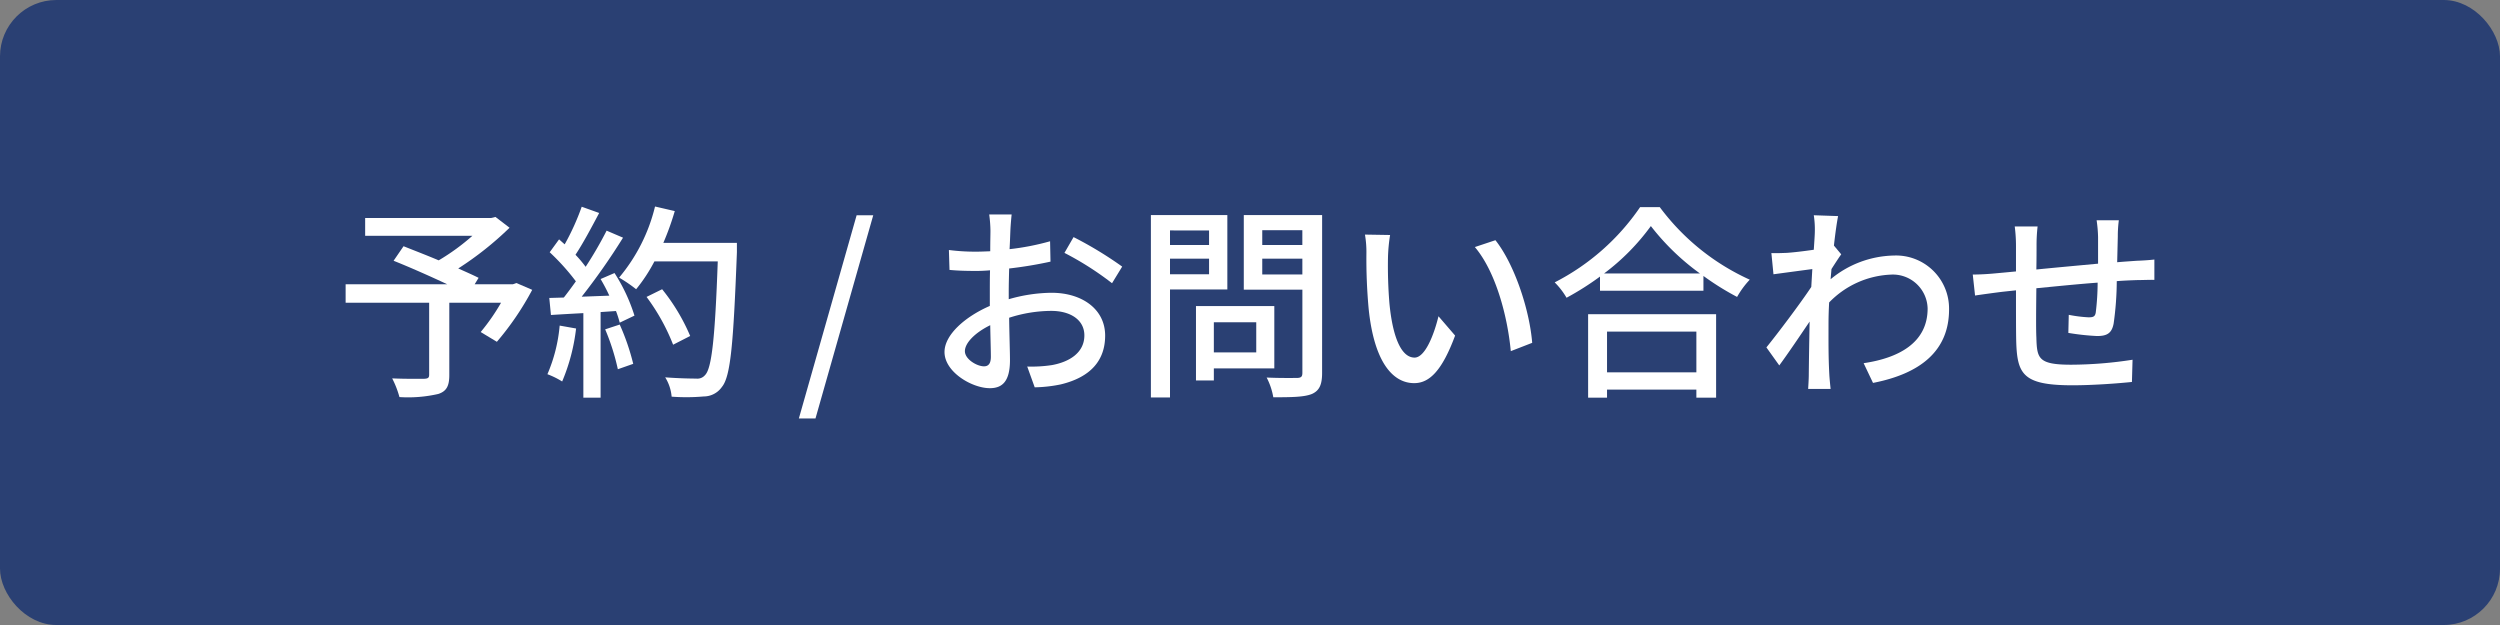
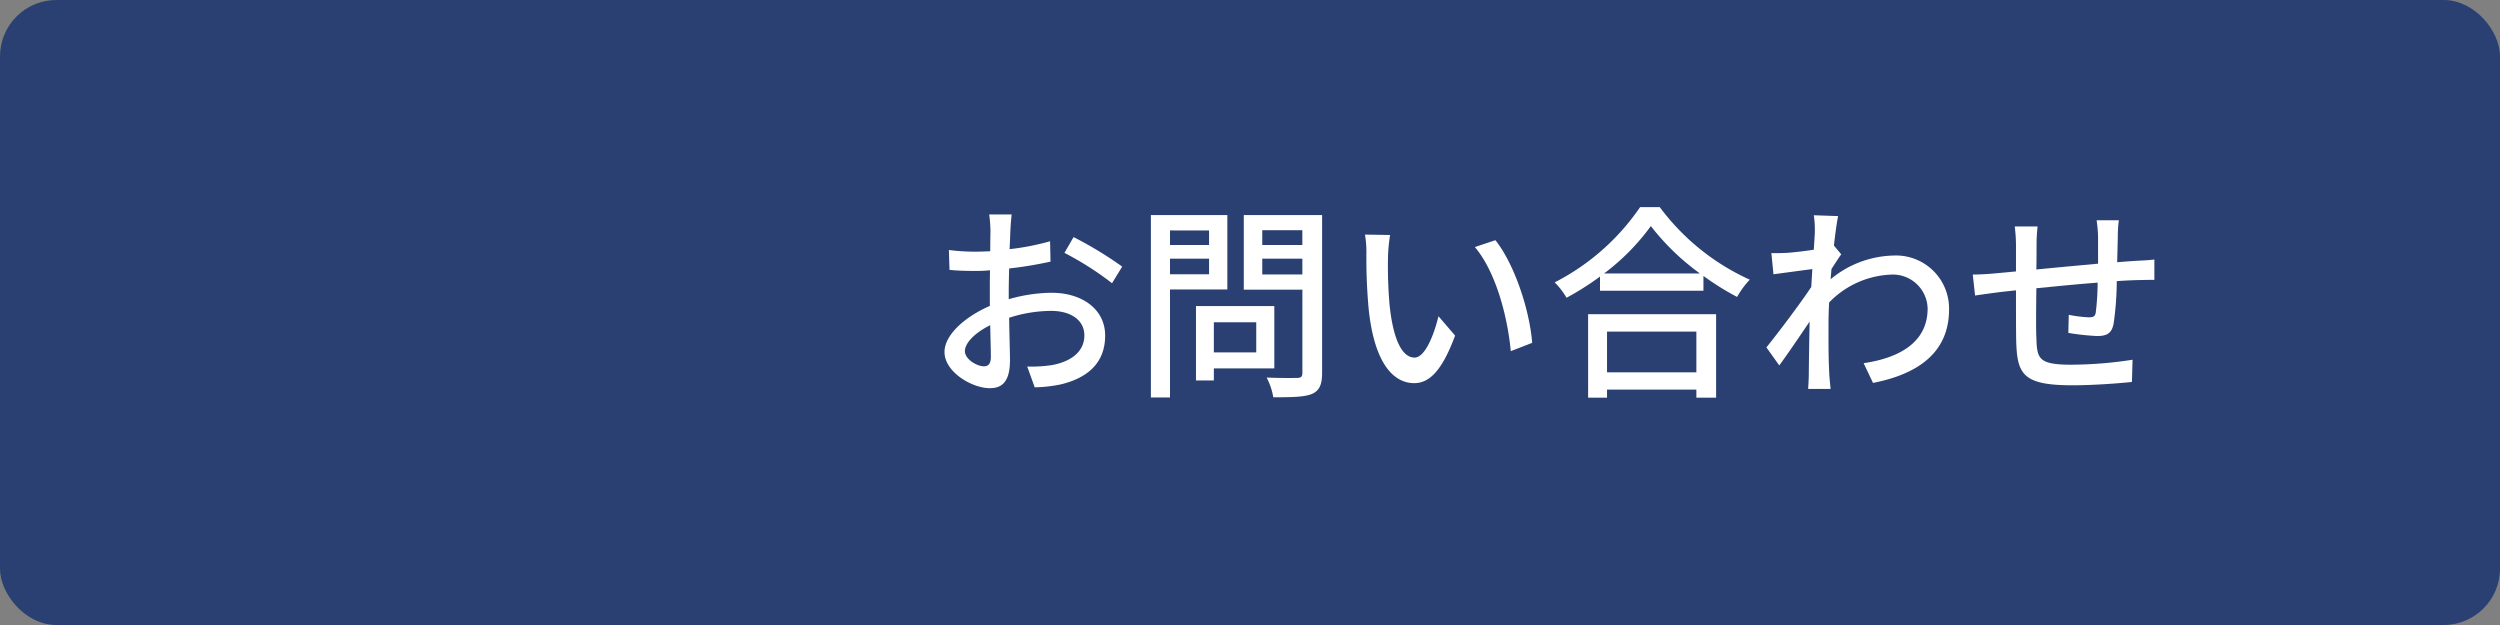
<svg xmlns="http://www.w3.org/2000/svg" viewBox="0 0 320 80">
  <rect x="0" y="0" width="320" height="80" fill="#808080" stroke="none" />
  <defs>
    <style>.cls-1{fill:#2a4073;}.cls-2{fill:#fff;}</style>
  </defs>
  <g id="レイヤー_2" data-name="レイヤー 2">
    <g id="レイヤー_1-2" data-name="レイヤー 1">
      <rect class="cls-1" width="320" height="80" rx="7.217" />
-       <path class="cls-2" d="M68.123,37.1A36.725,36.725,0,0,1,63.6,43.75L61.528,42.5a26.312,26.312,0,0,0,2.606-3.75H57.511v9.255c0,1.383-.345,2.075-1.409,2.421a17.232,17.232,0,0,1-4.973.4,12.1,12.1,0,0,0-.931-2.394c1.729.08,3.59.053,4.095.053.506-.026.639-.133.639-.531v-9.2H44.24V36.383h13c-2.153-1.01-4.787-2.18-6.861-3.006l1.276-1.861c1.33.532,2.926,1.144,4.5,1.809a27.959,27.959,0,0,0,4.309-3.139H46.74V27.9H62.884l.532-.133,1.808,1.383a41.569,41.569,0,0,1-6.569,5.213c1.011.452,1.915.85,2.606,1.2l-.505.824H65.65l.452-.16Z" />
-       <path class="cls-2" d="M73.739,42.048a24.66,24.66,0,0,1-1.782,6.782,10.429,10.429,0,0,0-1.888-.931,20.1,20.1,0,0,0,1.568-6.224Zm4.92-7.1A22.459,22.459,0,0,1,81.212,40.4l-1.888.9a13.275,13.275,0,0,0-.479-1.489l-1.968.133V50.905H74.67V40.08c-1.516.08-2.926.16-4.149.239l-.213-2.181,1.862-.053c.5-.638,1.01-1.33,1.542-2.074a28.619,28.619,0,0,0-3.351-3.723l1.2-1.65.718.639a30.724,30.724,0,0,0,2.181-4.815l2.234.8c-.958,1.809-2.075,3.91-3.032,5.347a15.431,15.431,0,0,1,1.3,1.542,49.535,49.535,0,0,0,2.686-4.628l2.1.9a83.246,83.246,0,0,1-5.292,7.554l3.537-.133a22.9,22.9,0,0,0-1.117-2.128Zm.665,6.595a28.959,28.959,0,0,1,1.728,5.028l-1.967.691a28.731,28.731,0,0,0-1.623-5.106Zm15-9.254c-.452,11.728-.8,15.878-1.915,17.234a2.842,2.842,0,0,1-2.34,1.223,25.509,25.509,0,0,1-4.1.027,5.566,5.566,0,0,0-.825-2.474c1.729.133,3.325.16,3.963.16a1.276,1.276,0,0,0,1.144-.453c.851-.85,1.276-4.787,1.622-14.547H83.765a20.661,20.661,0,0,1-2.34,3.563,18.494,18.494,0,0,0-2.181-1.489,22.264,22.264,0,0,0,4.6-9.1l2.527.585a35.052,35.052,0,0,1-1.463,4.069h9.415ZM86.159,44.123a26.147,26.147,0,0,0-3.4-6.118l1.994-.984a25.091,25.091,0,0,1,3.591,5.984Z" />
-       <path class="cls-2" d="M109.648,27.553h2.127l-7.393,26.011h-2.128Z" />
      <path class="cls-2" d="M129.118,38.3a20.329,20.329,0,0,1,5.479-.825c3.91,0,6.862,2.1,6.862,5.48,0,3.137-1.809,5.319-5.692,6.25a17.74,17.74,0,0,1-3.324.372l-.958-2.659a17.538,17.538,0,0,0,3.165-.187c2.208-.4,4.149-1.569,4.149-3.8,0-2.02-1.835-3.137-4.228-3.137a17.637,17.637,0,0,0-5.4.878c.026,2.18.106,4.387.106,5.424,0,2.793-1.038,3.591-2.58,3.591-2.287,0-5.8-2.074-5.8-4.628,0-2.233,2.686-4.548,5.8-5.9V37.5c0-.931,0-1.915.027-2.9-.639.054-1.224.08-1.729.08-1.17,0-2.421-.026-3.458-.133L121.459,32a26.171,26.171,0,0,0,3.484.213c.558,0,1.17-.027,1.808-.053,0-1.2.027-2.155.027-2.634a16.777,16.777,0,0,0-.16-2.074h2.872c-.053.505-.132,1.383-.159,2.021s-.053,1.49-.106,2.42a32.009,32.009,0,0,0,5.186-1.011l.053,2.607a52.243,52.243,0,0,1-5.292.878c-.027,1.063-.054,2.1-.054,3.032Zm-2.287,7.368c0-.826-.053-2.341-.08-4.043-1.915.93-3.244,2.26-3.244,3.324,0,1.037,1.542,1.941,2.446,1.941C126.512,46.888,126.831,46.542,126.831,45.666Zm10.585-15.32a48.525,48.525,0,0,1,6.224,3.777l-1.3,2.127a39.053,39.053,0,0,0-6.091-3.883Z" />
      <path class="cls-2" d="M149.76,37.048v13.83h-2.446V27.527H157.1v9.521Zm0-7.553v1.861h5V29.5Zm5,5.612V33.112h-5v1.995Zm.612,12.048V48.7h-2.287V39.175h10.027v7.98Zm0-5.905v3.857H160.8V41.25Zm13.857,6.49c0,1.489-.346,2.26-1.3,2.686-.984.4-2.554.425-4.947.425a8.6,8.6,0,0,0-.851-2.526c1.675.08,3.4.052,3.936.052.5-.026.638-.185.638-.664V37.075h-7.5V27.527h10.027Zm-7.66-18.272v1.888H166.7V29.468Zm5.133,5.665V33.112h-5.133v2.021Z" />
      <path class="cls-2" d="M177.663,32.925a58.466,58.466,0,0,0,.186,5.932c.4,4.148,1.463,6.915,3.219,6.915,1.329,0,2.473-2.873,3.058-5.293l2.128,2.474c-1.676,4.521-3.3,6.089-5.24,6.089-2.659,0-5.106-2.552-5.824-9.494A69.921,69.921,0,0,1,174.9,32.5a13.2,13.2,0,0,0-.186-2.473l3.218.053A21.381,21.381,0,0,0,177.663,32.925Zm18.458,10.958-2.739,1.064c-.426-4.522-1.942-10.187-4.6-13.324l2.632-.878C193.834,33.8,195.775,39.6,196.121,43.883Z" />
      <path class="cls-2" d="M212.454,26.516A29.5,29.5,0,0,0,223.97,35.8a11.047,11.047,0,0,0-1.622,2.207,34.465,34.465,0,0,1-4.308-2.686v1.889H204.8V35.4a36.319,36.319,0,0,1-4.282,2.713A9.527,9.527,0,0,0,199,36.144a29.478,29.478,0,0,0,10.931-9.628Zm-9.175,13.7h16.383V50.905h-2.527V49.868H205.7v1.037h-2.42ZM217.588,35a30.442,30.442,0,0,1-6.277-6.064A28.468,28.468,0,0,1,205.327,35ZM205.7,42.447V47.66h11.436V42.447Z" />
      <path class="cls-2" d="M235.677,32.553c-.346.479-.825,1.224-1.25,1.889-.027.425-.081.877-.107,1.3a13.035,13.035,0,0,1,8.085-3.033,6.789,6.789,0,0,1,7.075,6.836c.026,5.32-3.617,8.272-9.735,9.468l-1.2-2.526c4.521-.665,8.191-2.633,8.191-7a4.45,4.45,0,0,0-4.734-4.335,11.646,11.646,0,0,0-7.872,3.563c-.054.958-.08,1.889-.08,2.713,0,2.287-.026,4.176.106,6.569.027.479.107,1.25.16,1.783h-2.872c.026-.453.079-1.3.079-1.729.027-2.447.053-3.963.107-6.889-1.224,1.809-2.766,4.1-3.883,5.612L226.1,44.468c1.463-1.808,4.335-5.611,5.744-7.739l.133-2.287c-1.223.159-3.377.452-4.973.665l-.266-2.713c.665.026,1.224,0,1.968-.027.824-.053,2.181-.212,3.458-.4.079-1.143.133-2,.133-2.287a11.726,11.726,0,0,0-.133-2.128l3.112.107c-.134.665-.347,2.074-.533,3.776Z" />
      <path class="cls-2" d="M271.212,28.192a15.488,15.488,0,0,0-.133,2.074c-.027,1.117-.053,2.261-.08,3.3.9-.08,1.756-.133,2.5-.187.719-.026,1.6-.079,2.261-.159v2.607c-.425-.027-1.6.026-2.261.026-.691.026-1.569.054-2.553.133a39.836,39.836,0,0,1-.4,5.426c-.239,1.25-.851,1.6-2.127,1.6a31.02,31.02,0,0,1-3.671-.4l.053-2.315a17.488,17.488,0,0,0,2.527.32c.585,0,.851-.08.931-.639a32.061,32.061,0,0,0,.239-3.8c-2.526.187-5.4.479-7.845.718-.027,2.58-.054,5.187,0,6.25.079,2.713.186,3.537,4.468,3.537a52.217,52.217,0,0,0,7.846-.637l-.08,2.845c-1.782.187-5,.426-7.607.426-6.409,0-7.1-1.436-7.207-5.771-.027-1.118-.027-3.8-.027-6.383-.984.106-1.782.185-2.367.265-.824.107-2.181.292-2.872.4l-.293-2.686c.8,0,1.889-.053,2.979-.16.585-.053,1.463-.133,2.553-.239V31.516a19.4,19.4,0,0,0-.16-2.526h2.926a20.823,20.823,0,0,0-.133,2.393c0,.744,0,1.862-.026,3.112,2.42-.24,5.266-.5,7.9-.745v-3.4a17.063,17.063,0,0,0-.186-2.154Z" />
    </g>
  </g>
</svg>